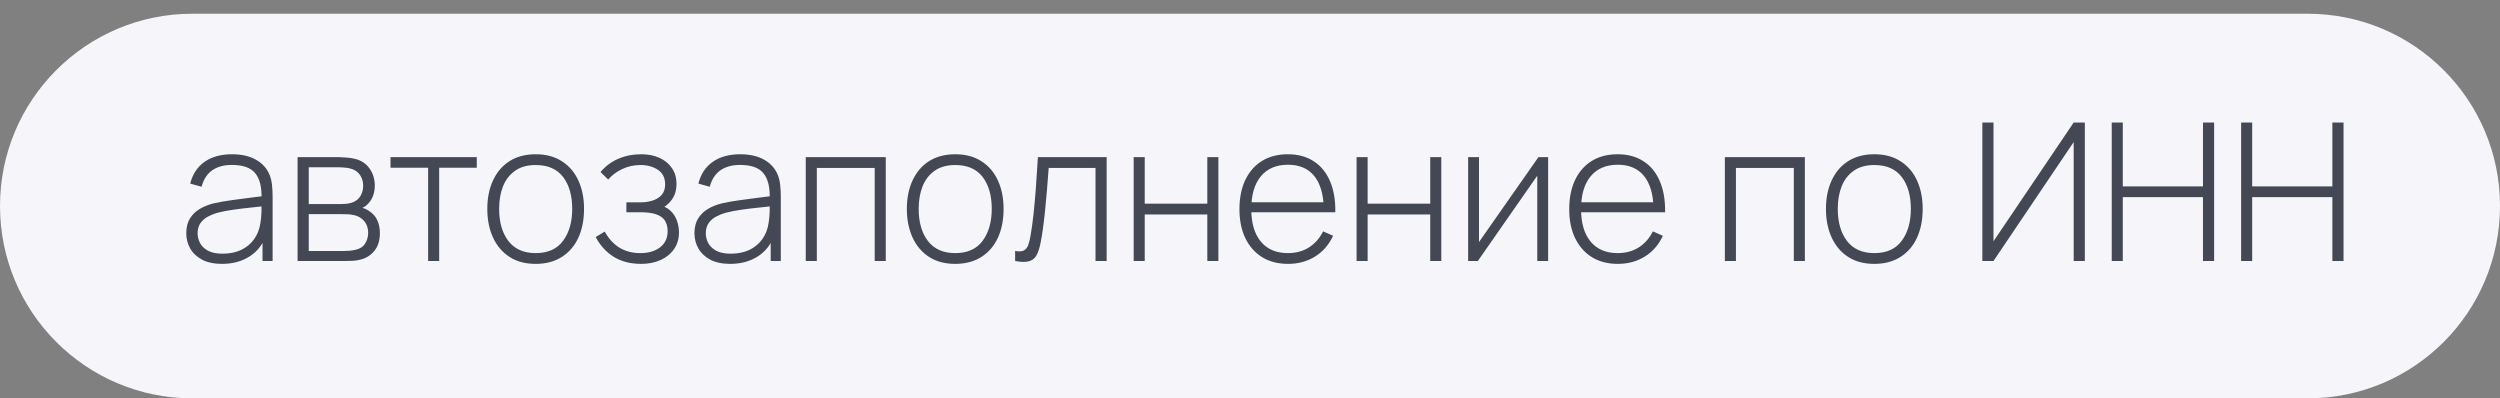
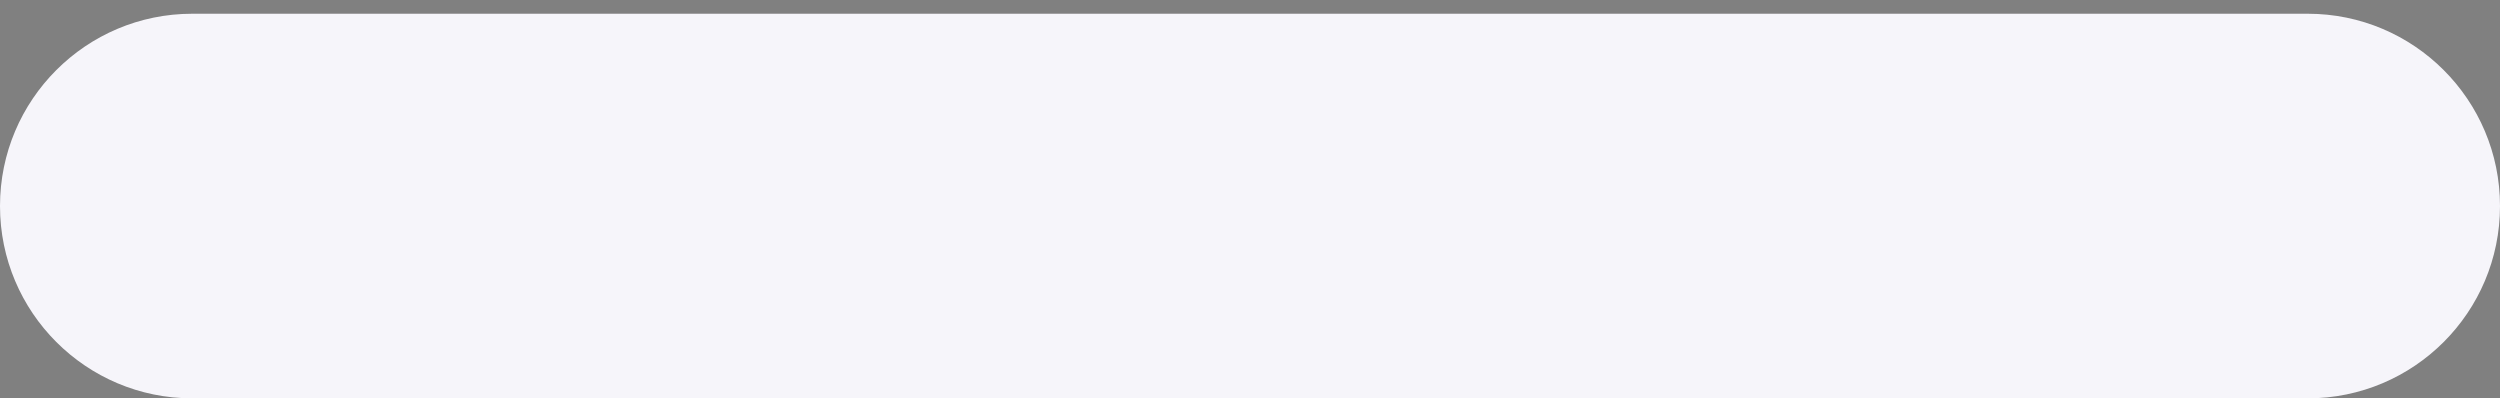
<svg xmlns="http://www.w3.org/2000/svg" width="182" height="29" viewBox="0 0 182 29" fill="none">
  <rect x="0" y="0" width="182" height="29" fill="#808080" stroke="none" />
  <path d="M0 15C0 7.268 6.268 1 14 1H168C175.732 1 182 7.268 182 15V15C182 22.732 175.732 29 168 29H14C6.268 29 0 22.732 0 15V15Z" fill="#F6F5FA" />
-   <path d="M16.164 19.21C15.581 19.21 15.095 19.107 14.708 18.902C14.325 18.697 14.038 18.426 13.847 18.09C13.656 17.749 13.56 17.381 13.56 16.984C13.56 16.555 13.649 16.195 13.826 15.906C14.008 15.617 14.248 15.383 14.547 15.206C14.85 15.029 15.184 14.896 15.548 14.807C15.963 14.714 16.411 14.634 16.892 14.569C17.373 14.499 17.83 14.438 18.264 14.387C18.703 14.336 19.06 14.291 19.335 14.254L19.041 14.429C19.06 13.612 18.906 13.006 18.579 12.609C18.257 12.208 17.688 12.007 16.871 12.007C16.297 12.007 15.823 12.138 15.45 12.399C15.081 12.656 14.822 13.055 14.673 13.596L13.847 13.365C14.02 12.679 14.367 12.152 14.89 11.783C15.413 11.414 16.082 11.23 16.899 11.23C17.594 11.23 18.178 11.365 18.649 11.636C19.125 11.907 19.456 12.287 19.643 12.777C19.722 12.978 19.776 13.213 19.804 13.484C19.832 13.75 19.846 14.018 19.846 14.289V19H19.111V17.012L19.384 17.082C19.155 17.763 18.756 18.288 18.187 18.657C17.618 19.026 16.943 19.21 16.164 19.21ZM16.206 18.468C16.719 18.468 17.17 18.377 17.557 18.195C17.944 18.008 18.257 17.749 18.495 17.418C18.738 17.082 18.892 16.688 18.957 16.235C19.004 15.983 19.029 15.71 19.034 15.416C19.039 15.122 19.041 14.905 19.041 14.765L19.391 14.989C19.088 15.026 18.724 15.066 18.299 15.108C17.879 15.15 17.45 15.201 17.011 15.262C16.572 15.323 16.176 15.4 15.821 15.493C15.602 15.554 15.38 15.642 15.156 15.759C14.937 15.871 14.752 16.027 14.603 16.228C14.458 16.429 14.386 16.683 14.386 16.991C14.386 17.22 14.442 17.448 14.554 17.677C14.671 17.906 14.862 18.095 15.128 18.244C15.394 18.393 15.753 18.468 16.206 18.468ZM21.664 19V11.44H24.667C24.797 11.44 24.977 11.449 25.206 11.468C25.439 11.482 25.661 11.517 25.871 11.573C26.314 11.685 26.659 11.918 26.907 12.273C27.159 12.628 27.285 13.041 27.285 13.512C27.285 13.764 27.247 13.997 27.173 14.212C27.103 14.422 26.995 14.609 26.851 14.772C26.785 14.851 26.711 14.924 26.627 14.989C26.543 15.05 26.461 15.099 26.382 15.136C26.522 15.164 26.68 15.236 26.858 15.353C27.128 15.521 27.329 15.743 27.46 16.018C27.59 16.293 27.656 16.611 27.656 16.97C27.656 17.488 27.53 17.908 27.278 18.23C27.03 18.552 26.708 18.769 26.312 18.881C26.12 18.937 25.917 18.972 25.703 18.986C25.488 18.995 25.292 19 25.115 19H21.664ZM22.476 18.272H25.094C25.192 18.272 25.32 18.265 25.479 18.251C25.637 18.232 25.777 18.209 25.899 18.181C26.216 18.106 26.445 17.955 26.585 17.726C26.729 17.493 26.802 17.236 26.802 16.956C26.802 16.587 26.692 16.286 26.473 16.053C26.253 15.815 25.955 15.673 25.577 15.626C25.469 15.607 25.355 15.598 25.234 15.598C25.117 15.593 25.007 15.591 24.905 15.591H22.476V18.272ZM22.476 14.856H24.828C24.94 14.856 25.073 14.849 25.227 14.835C25.381 14.816 25.518 14.786 25.64 14.744C25.91 14.651 26.111 14.492 26.242 14.268C26.372 14.039 26.438 13.794 26.438 13.533C26.438 13.239 26.368 12.985 26.228 12.77C26.088 12.551 25.885 12.394 25.619 12.301C25.432 12.24 25.236 12.205 25.031 12.196C24.83 12.182 24.704 12.175 24.653 12.175H22.476V14.856ZM31.167 19V12.21H28.43V11.44H34.709V12.21H31.972V19H31.167ZM38.997 19.21C38.246 19.21 37.609 19.04 37.086 18.699C36.563 18.358 36.164 17.887 35.889 17.285C35.614 16.683 35.476 15.99 35.476 15.206C35.476 14.417 35.616 13.724 35.896 13.127C36.176 12.525 36.577 12.058 37.1 11.727C37.627 11.396 38.26 11.23 38.997 11.23C39.748 11.23 40.385 11.4 40.908 11.741C41.435 12.077 41.834 12.544 42.105 13.141C42.38 13.738 42.518 14.427 42.518 15.206C42.518 16.004 42.38 16.704 42.105 17.306C41.83 17.903 41.428 18.37 40.901 18.706C40.374 19.042 39.739 19.21 38.997 19.21ZM38.997 18.426C39.888 18.426 40.553 18.127 40.992 17.53C41.435 16.933 41.657 16.158 41.657 15.206C41.657 14.235 41.435 13.461 40.992 12.882C40.549 12.303 39.884 12.014 38.997 12.014C38.395 12.014 37.898 12.152 37.506 12.427C37.114 12.698 36.82 13.073 36.624 13.554C36.433 14.03 36.337 14.581 36.337 15.206C36.337 16.177 36.561 16.956 37.009 17.544C37.462 18.132 38.124 18.426 38.997 18.426ZM46.679 19.21C45.904 19.21 45.239 19.04 44.684 18.699C44.128 18.354 43.69 17.873 43.368 17.257L44.026 16.858C44.301 17.367 44.656 17.756 45.09 18.027C45.528 18.293 46.035 18.426 46.609 18.426C47.206 18.426 47.687 18.286 48.051 18.006C48.419 17.721 48.604 17.332 48.604 16.837C48.604 16.52 48.536 16.258 48.401 16.053C48.265 15.848 48.051 15.696 47.757 15.598C47.463 15.5 47.08 15.451 46.609 15.451H45.601V14.73H46.602C47.157 14.73 47.598 14.62 47.925 14.401C48.256 14.182 48.422 13.857 48.422 13.428C48.422 12.952 48.247 12.597 47.897 12.364C47.547 12.131 47.124 12.014 46.63 12.014C46.154 12.014 45.708 12.112 45.293 12.308C44.882 12.504 44.544 12.758 44.278 13.071L43.718 12.525C44.077 12.096 44.509 11.774 45.013 11.559C45.517 11.34 46.079 11.23 46.7 11.23C47.185 11.23 47.619 11.316 48.002 11.489C48.389 11.662 48.692 11.909 48.912 12.231C49.136 12.553 49.248 12.938 49.248 13.386C49.248 13.839 49.136 14.221 48.912 14.534C48.688 14.847 48.38 15.094 47.988 15.276L47.911 14.94C48.265 14.982 48.555 15.106 48.779 15.311C49.007 15.516 49.173 15.764 49.276 16.053C49.378 16.338 49.43 16.627 49.43 16.921C49.43 17.383 49.311 17.787 49.073 18.132C48.835 18.473 48.508 18.739 48.093 18.93C47.677 19.117 47.206 19.21 46.679 19.21ZM53.16 19.21C52.577 19.21 52.091 19.107 51.704 18.902C51.321 18.697 51.034 18.426 50.843 18.09C50.652 17.749 50.556 17.381 50.556 16.984C50.556 16.555 50.645 16.195 50.822 15.906C51.004 15.617 51.244 15.383 51.543 15.206C51.846 15.029 52.18 14.896 52.544 14.807C52.959 14.714 53.407 14.634 53.888 14.569C54.369 14.499 54.826 14.438 55.26 14.387C55.699 14.336 56.056 14.291 56.331 14.254L56.037 14.429C56.056 13.612 55.902 13.006 55.575 12.609C55.253 12.208 54.684 12.007 53.867 12.007C53.293 12.007 52.819 12.138 52.446 12.399C52.077 12.656 51.818 13.055 51.669 13.596L50.843 13.365C51.016 12.679 51.363 12.152 51.886 11.783C52.409 11.414 53.078 11.23 53.895 11.23C54.59 11.23 55.174 11.365 55.645 11.636C56.121 11.907 56.452 12.287 56.639 12.777C56.718 12.978 56.772 13.213 56.8 13.484C56.828 13.75 56.842 14.018 56.842 14.289V19H56.107V17.012L56.38 17.082C56.151 17.763 55.752 18.288 55.183 18.657C54.614 19.026 53.939 19.21 53.16 19.21ZM53.202 18.468C53.715 18.468 54.166 18.377 54.553 18.195C54.94 18.008 55.253 17.749 55.491 17.418C55.734 17.082 55.888 16.688 55.953 16.235C56 15.983 56.025 15.71 56.03 15.416C56.035 15.122 56.037 14.905 56.037 14.765L56.387 14.989C56.084 15.026 55.72 15.066 55.295 15.108C54.875 15.15 54.446 15.201 54.007 15.262C53.568 15.323 53.172 15.4 52.817 15.493C52.598 15.554 52.376 15.642 52.152 15.759C51.933 15.871 51.748 16.027 51.599 16.228C51.454 16.429 51.382 16.683 51.382 16.991C51.382 17.22 51.438 17.448 51.55 17.677C51.667 17.906 51.858 18.095 52.124 18.244C52.39 18.393 52.749 18.468 53.202 18.468ZM58.66 19V11.44H64.484V19H63.679V12.224H59.465V19H58.66ZM69.54 19.21C68.789 19.21 68.152 19.04 67.629 18.699C67.106 18.358 66.707 17.887 66.432 17.285C66.157 16.683 66.019 15.99 66.019 15.206C66.019 14.417 66.159 13.724 66.439 13.127C66.719 12.525 67.12 12.058 67.643 11.727C68.17 11.396 68.803 11.23 69.54 11.23C70.291 11.23 70.928 11.4 71.451 11.741C71.978 12.077 72.377 12.544 72.648 13.141C72.923 13.738 73.061 14.427 73.061 15.206C73.061 16.004 72.923 16.704 72.648 17.306C72.373 17.903 71.971 18.37 71.444 18.706C70.917 19.042 70.282 19.21 69.54 19.21ZM69.54 18.426C70.431 18.426 71.096 18.127 71.535 17.53C71.978 16.933 72.2 16.158 72.2 15.206C72.2 14.235 71.978 13.461 71.535 12.882C71.092 12.303 70.427 12.014 69.54 12.014C68.938 12.014 68.441 12.152 68.049 12.427C67.657 12.698 67.363 13.073 67.167 13.554C66.976 14.03 66.88 14.581 66.88 15.206C66.88 16.177 67.104 16.956 67.552 17.544C68.005 18.132 68.667 18.426 69.54 18.426ZM73.901 19V18.272C74.186 18.323 74.4 18.309 74.545 18.23C74.69 18.146 74.795 18.011 74.86 17.824C74.93 17.633 74.986 17.402 75.028 17.131C75.107 16.664 75.177 16.156 75.238 15.605C75.299 15.05 75.355 14.431 75.406 13.75C75.457 13.064 75.509 12.294 75.56 11.44H80.565V19H79.753V12.224H76.344C76.307 12.784 76.265 13.328 76.218 13.855C76.176 14.382 76.129 14.884 76.078 15.36C76.031 15.831 75.98 16.263 75.924 16.655C75.873 17.042 75.817 17.378 75.756 17.663C75.686 18.036 75.59 18.337 75.469 18.566C75.352 18.79 75.173 18.939 74.93 19.014C74.687 19.089 74.344 19.084 73.901 19ZM82.531 19V11.44H83.336V14.828H87.893V11.44H88.698V19H87.893V15.612H83.336V19H82.531ZM93.767 19.21C93.043 19.21 92.418 19.049 91.891 18.727C91.364 18.4 90.955 17.941 90.666 17.348C90.376 16.751 90.232 16.046 90.232 15.234C90.232 14.408 90.374 13.696 90.659 13.099C90.948 12.497 91.354 12.035 91.877 11.713C92.404 11.391 93.029 11.23 93.753 11.23C94.486 11.23 95.111 11.398 95.629 11.734C96.151 12.065 96.548 12.546 96.819 13.176C97.094 13.806 97.225 14.564 97.211 15.451H96.371V15.171C96.347 14.135 96.114 13.346 95.671 12.805C95.228 12.264 94.593 11.993 93.767 11.993C92.913 11.993 92.252 12.275 91.786 12.84C91.324 13.4 91.093 14.193 91.093 15.22C91.093 16.237 91.324 17.026 91.786 17.586C92.252 18.146 92.908 18.426 93.753 18.426C94.336 18.426 94.845 18.291 95.279 18.02C95.718 17.745 96.065 17.353 96.322 16.844L97.05 17.166C96.746 17.819 96.308 18.323 95.734 18.678C95.16 19.033 94.504 19.21 93.767 19.21ZM90.785 15.451V14.723H96.756V15.451H90.785ZM98.759 19V11.44H99.564V14.828H104.121V11.44H104.926V19H104.121V15.612H99.564V19H98.759ZM112.704 11.44V19H111.913V12.791L107.587 19H106.88V11.44H107.671V17.621L111.997 11.44H112.704ZM117.775 19.21C117.051 19.21 116.426 19.049 115.899 18.727C115.371 18.4 114.963 17.941 114.674 17.348C114.384 16.751 114.24 16.046 114.24 15.234C114.24 14.408 114.382 13.696 114.667 13.099C114.956 12.497 115.362 12.035 115.885 11.713C116.412 11.391 117.037 11.23 117.761 11.23C118.493 11.23 119.119 11.398 119.637 11.734C120.159 12.065 120.556 12.546 120.827 13.176C121.102 13.806 121.233 14.564 121.219 15.451H120.379V15.171C120.355 14.135 120.122 13.346 119.679 12.805C119.235 12.264 118.601 11.993 117.775 11.993C116.921 11.993 116.26 12.275 115.794 12.84C115.332 13.4 115.101 14.193 115.101 15.22C115.101 16.237 115.332 17.026 115.794 17.586C116.26 18.146 116.916 18.426 117.761 18.426C118.344 18.426 118.853 18.291 119.287 18.02C119.725 17.745 120.073 17.353 120.33 16.844L121.058 17.166C120.754 17.819 120.316 18.323 119.742 18.678C119.168 19.033 118.512 19.21 117.775 19.21ZM114.793 15.451V14.723H120.764V15.451H114.793ZM125.57 19V11.44H131.394V19H130.589V12.224H126.375V19H125.57ZM136.45 19.21C135.699 19.21 135.062 19.04 134.539 18.699C134.016 18.358 133.617 17.887 133.342 17.285C133.067 16.683 132.929 15.99 132.929 15.206C132.929 14.417 133.069 13.724 133.349 13.127C133.629 12.525 134.03 12.058 134.553 11.727C135.08 11.396 135.713 11.23 136.45 11.23C137.201 11.23 137.838 11.4 138.361 11.741C138.888 12.077 139.287 12.544 139.558 13.141C139.833 13.738 139.971 14.427 139.971 15.206C139.971 16.004 139.833 16.704 139.558 17.306C139.283 17.903 138.881 18.37 138.354 18.706C137.827 19.042 137.192 19.21 136.45 19.21ZM136.45 18.426C137.341 18.426 138.006 18.127 138.445 17.53C138.888 16.933 139.11 16.158 139.11 15.206C139.11 14.235 138.888 13.461 138.445 12.882C138.002 12.303 137.337 12.014 136.45 12.014C135.848 12.014 135.351 12.152 134.959 12.427C134.567 12.698 134.273 13.073 134.077 13.554C133.886 14.03 133.79 14.581 133.79 15.206C133.79 16.177 134.014 16.956 134.462 17.544C134.915 18.132 135.577 18.426 136.45 18.426ZM151.776 19H150.964V10.341L145.126 19H144.314V8.92H145.126V17.565L150.964 8.92H151.776V19ZM153.734 19V8.92H154.539V13.568H160.377V8.92H161.189V19H160.377V14.352H154.539V19H153.734ZM163.154 19V8.92H163.959V13.568H169.797V8.92H170.609V19H169.797V14.352H163.959V19H163.154Z" fill="#434854" />
</svg>